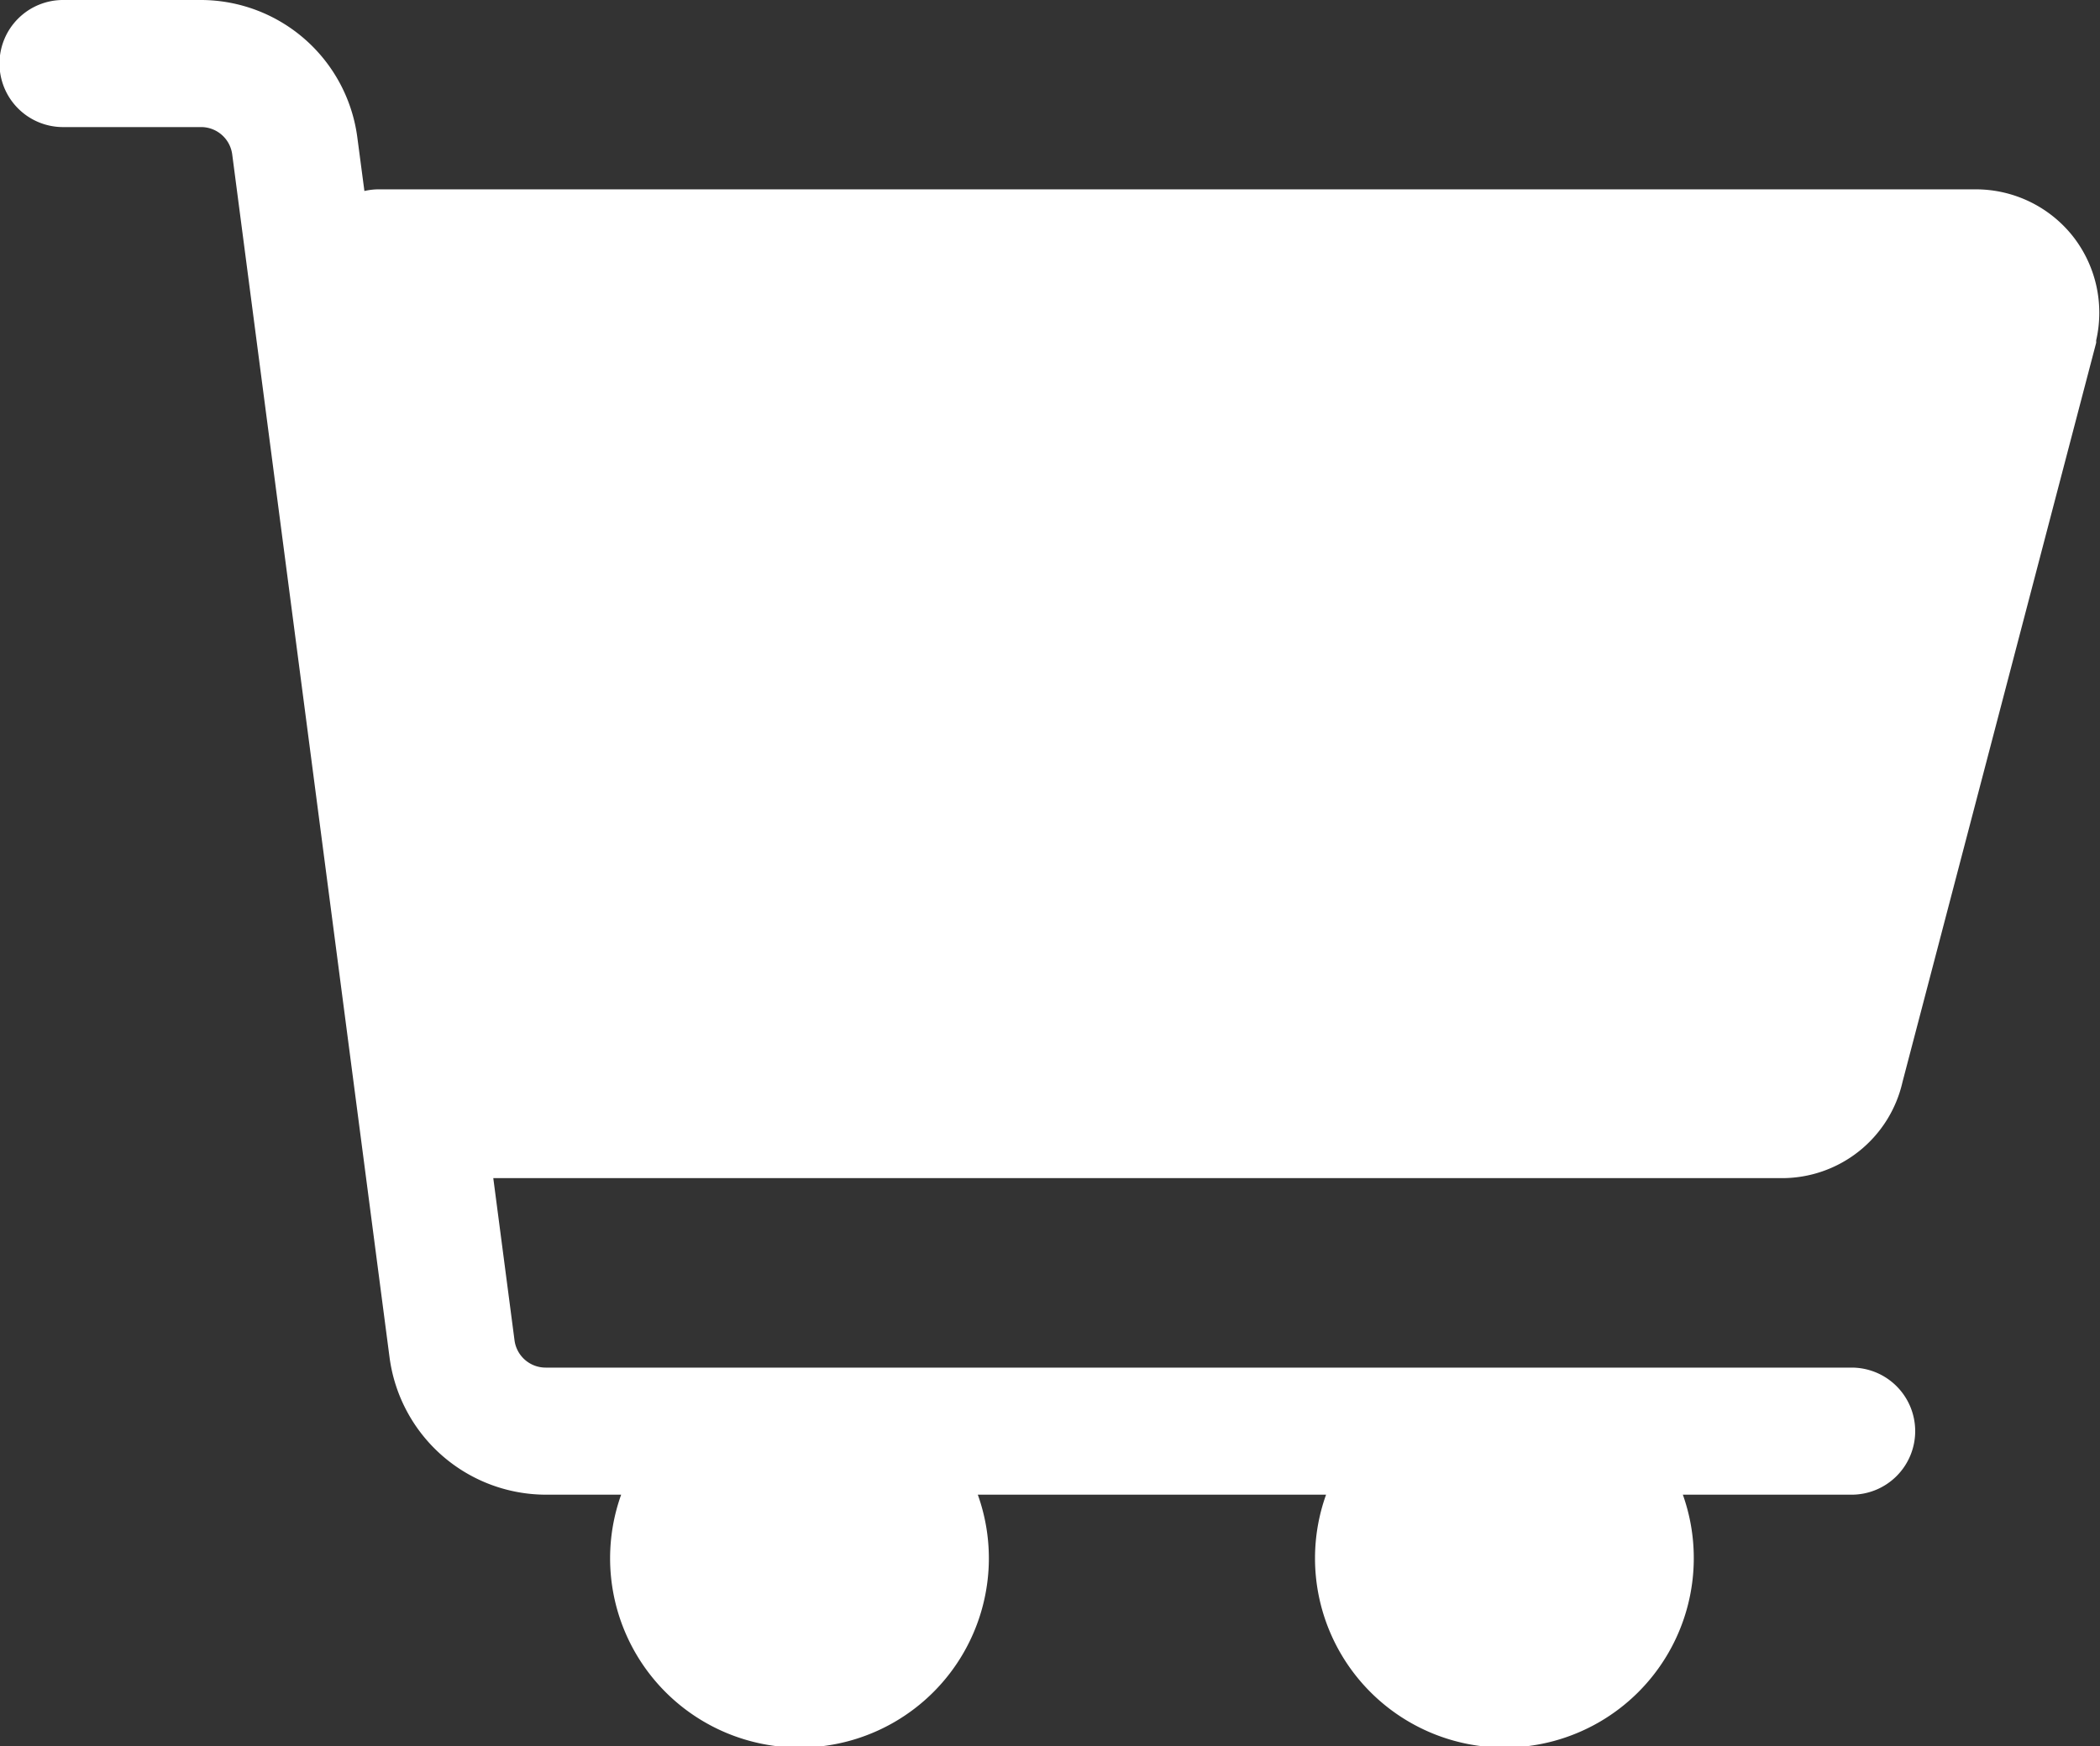
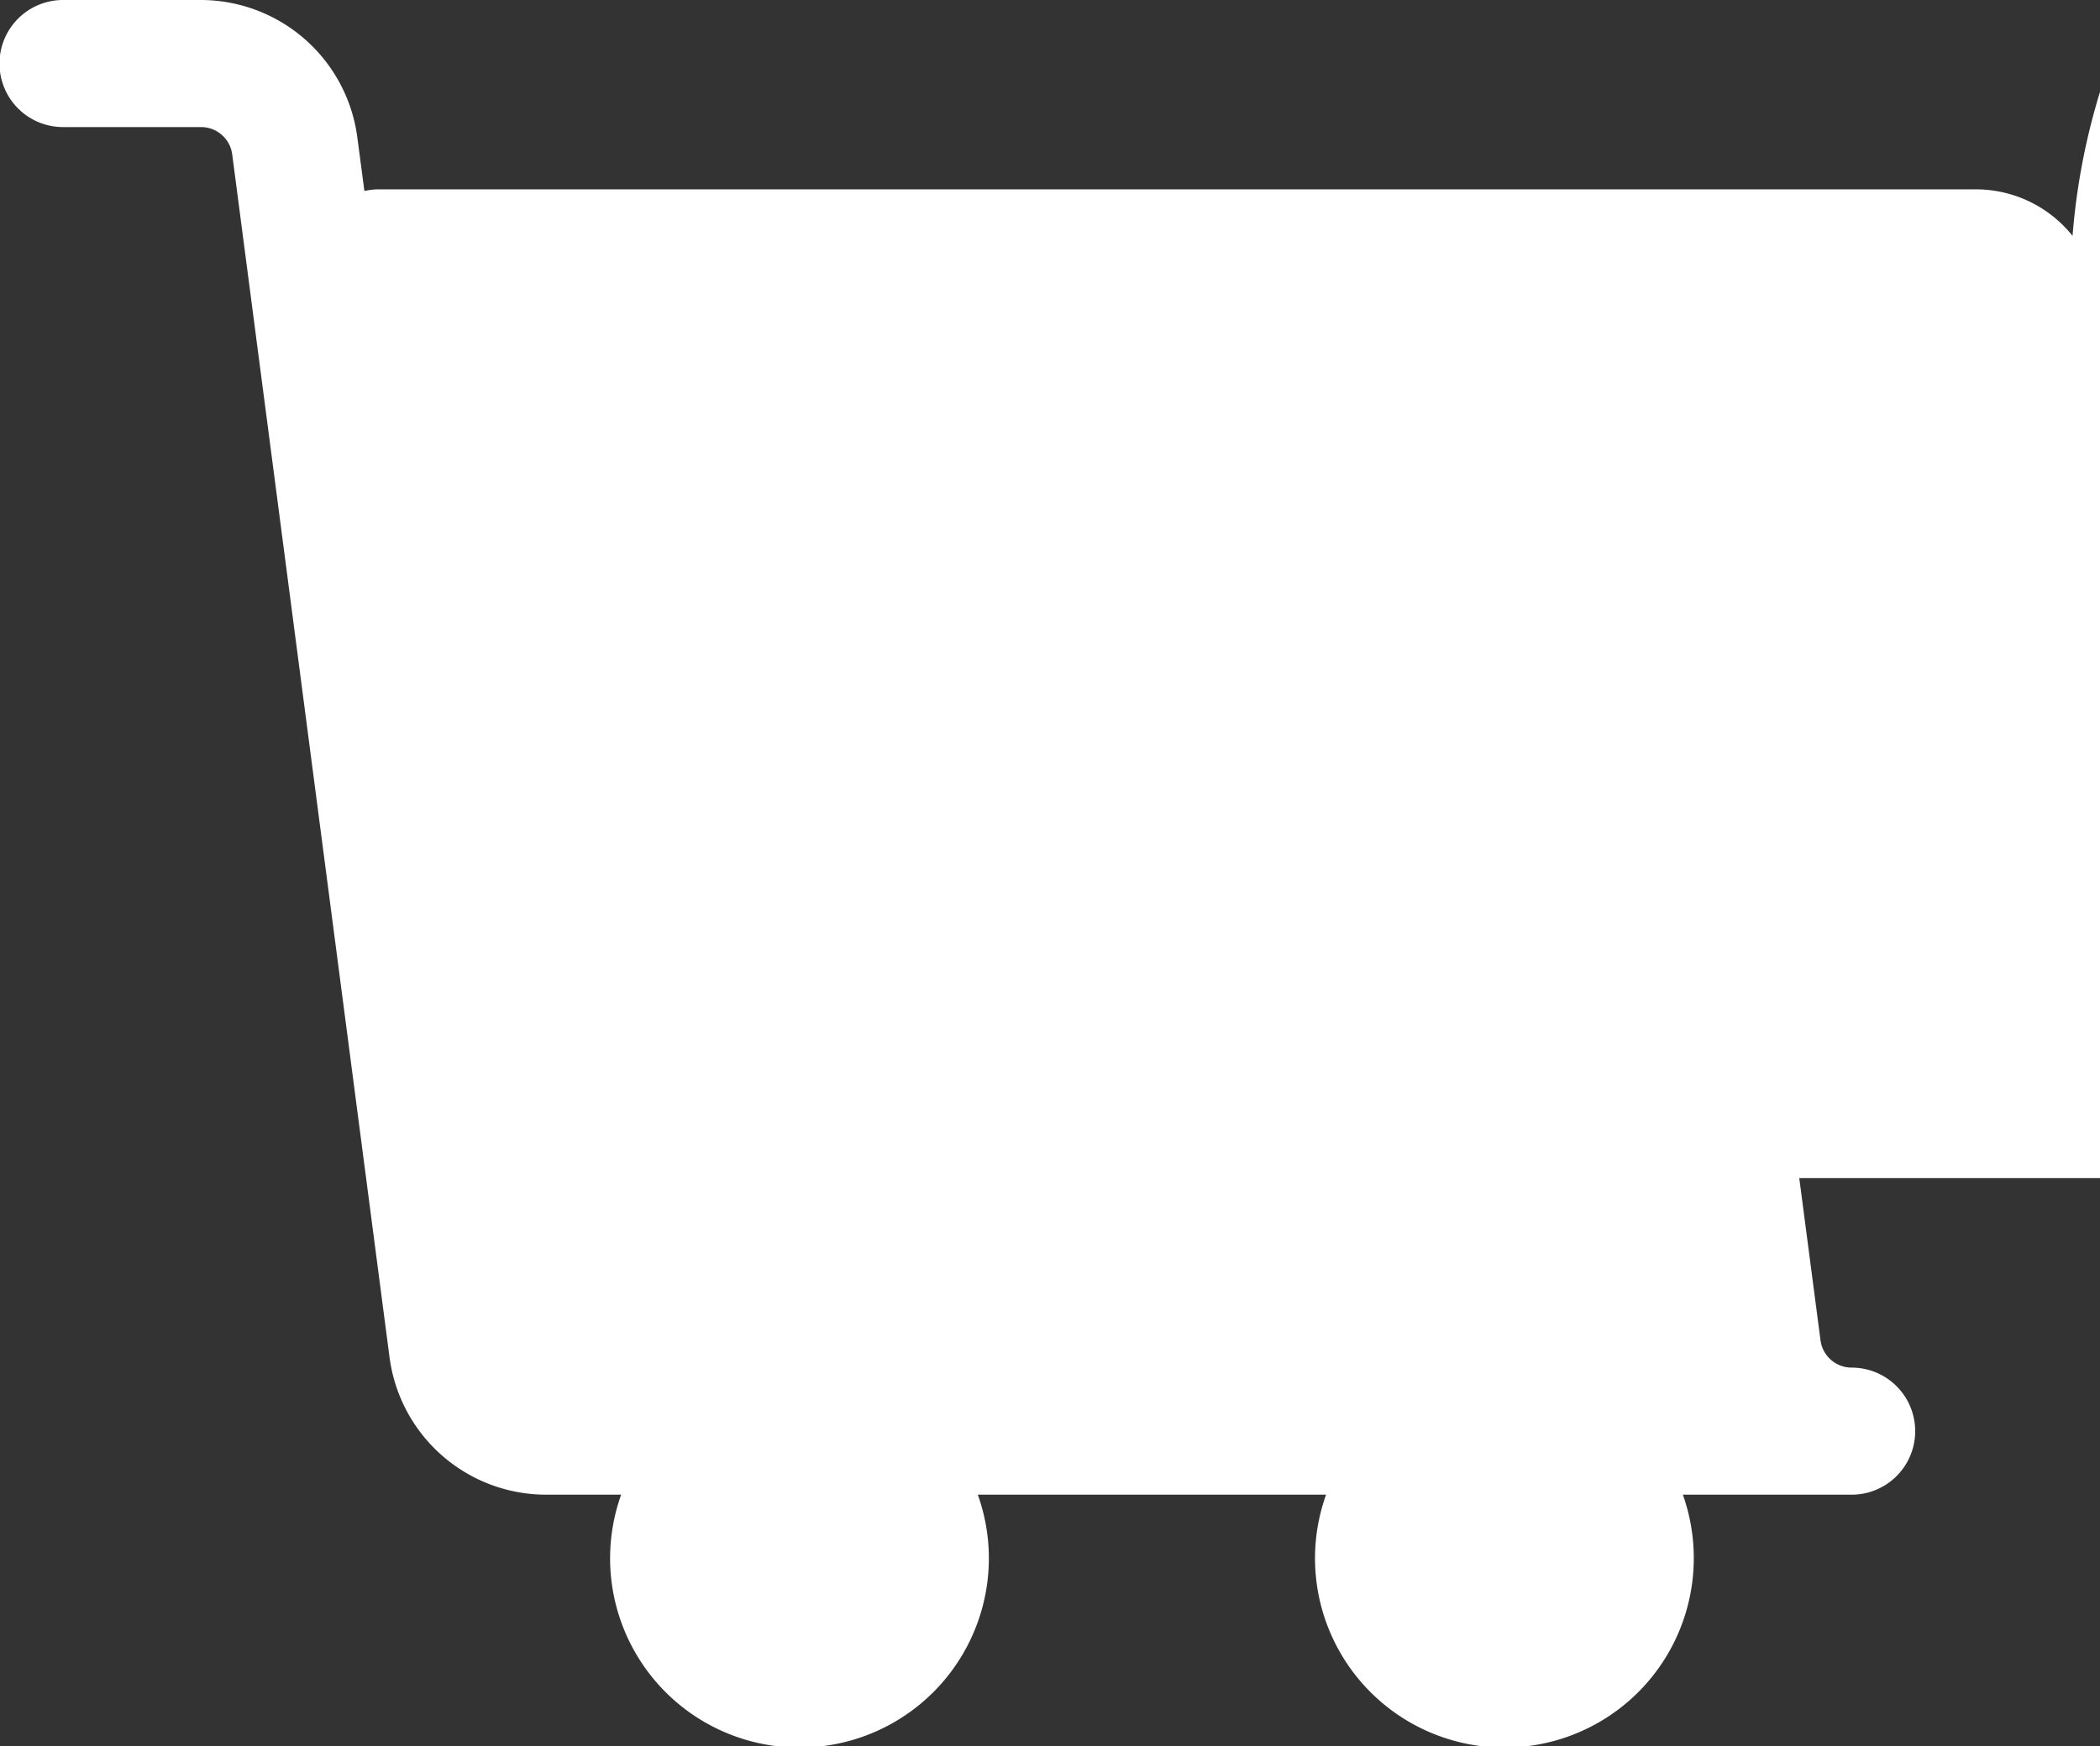
<svg xmlns="http://www.w3.org/2000/svg" width="16.522" height="13.742" viewBox="0 0 16.522 13.742">
  <rect x="0" y="0" width="16.522" height="13.742" fill="#333333" stroke="none" />
-   <path id="Caminho_534" data-name="Caminho 534" d="M-1323.694,1182.856a.974.974,0,0,0-.763-.366h-12.563a.5.5,0,0,0-.113.013l-.056-.424a1.243,1.243,0,0,0-1.229-1.079h-1.086a.5.5,0,0,0-.5.5.5.5,0,0,0,.5.5h1.086a.247.247,0,0,1,.245.215l1.238,9.468a1.243,1.243,0,0,0,1.229,1.079h.593a1.485,1.485,0,0,0-.087.5,1.49,1.49,0,0,0,1.49,1.49,1.49,1.49,0,0,0,1.49-1.49,1.485,1.485,0,0,0-.087-.5h2.74a1.485,1.485,0,0,0-.087.5,1.49,1.49,0,0,0,1.49,1.49,1.49,1.49,0,0,0,1.49-1.49,1.484,1.484,0,0,0-.086-.5h1.328a.5.5,0,0,0,.5-.5.5.5,0,0,0-.5-.5h-10.275a.247.247,0,0,1-.245-.215l-.167-1.276h10.134a.972.972,0,0,0,.953-.756l1.524-5.818,0-.019A.974.974,0,0,0-1323.694,1182.856Z" transform="translate(1340 -1181)" fill="#fff" />
+   <path id="Caminho_534" data-name="Caminho 534" d="M-1323.694,1182.856a.974.974,0,0,0-.763-.366h-12.563a.5.5,0,0,0-.113.013l-.056-.424a1.243,1.243,0,0,0-1.229-1.079h-1.086a.5.5,0,0,0-.5.5.5.5,0,0,0,.5.5h1.086a.247.247,0,0,1,.245.215l1.238,9.468a1.243,1.243,0,0,0,1.229,1.079h.593a1.485,1.485,0,0,0-.087.5,1.49,1.49,0,0,0,1.49,1.49,1.49,1.49,0,0,0,1.49-1.49,1.485,1.485,0,0,0-.087-.5h2.74a1.485,1.485,0,0,0-.087.5,1.49,1.49,0,0,0,1.49,1.49,1.49,1.49,0,0,0,1.49-1.49,1.484,1.484,0,0,0-.086-.5h1.328a.5.5,0,0,0,.5-.5.5.5,0,0,0-.5-.5a.247.247,0,0,1-.245-.215l-.167-1.276h10.134a.972.972,0,0,0,.953-.756l1.524-5.818,0-.019A.974.974,0,0,0-1323.694,1182.856Z" transform="translate(1340 -1181)" fill="#fff" />
</svg>